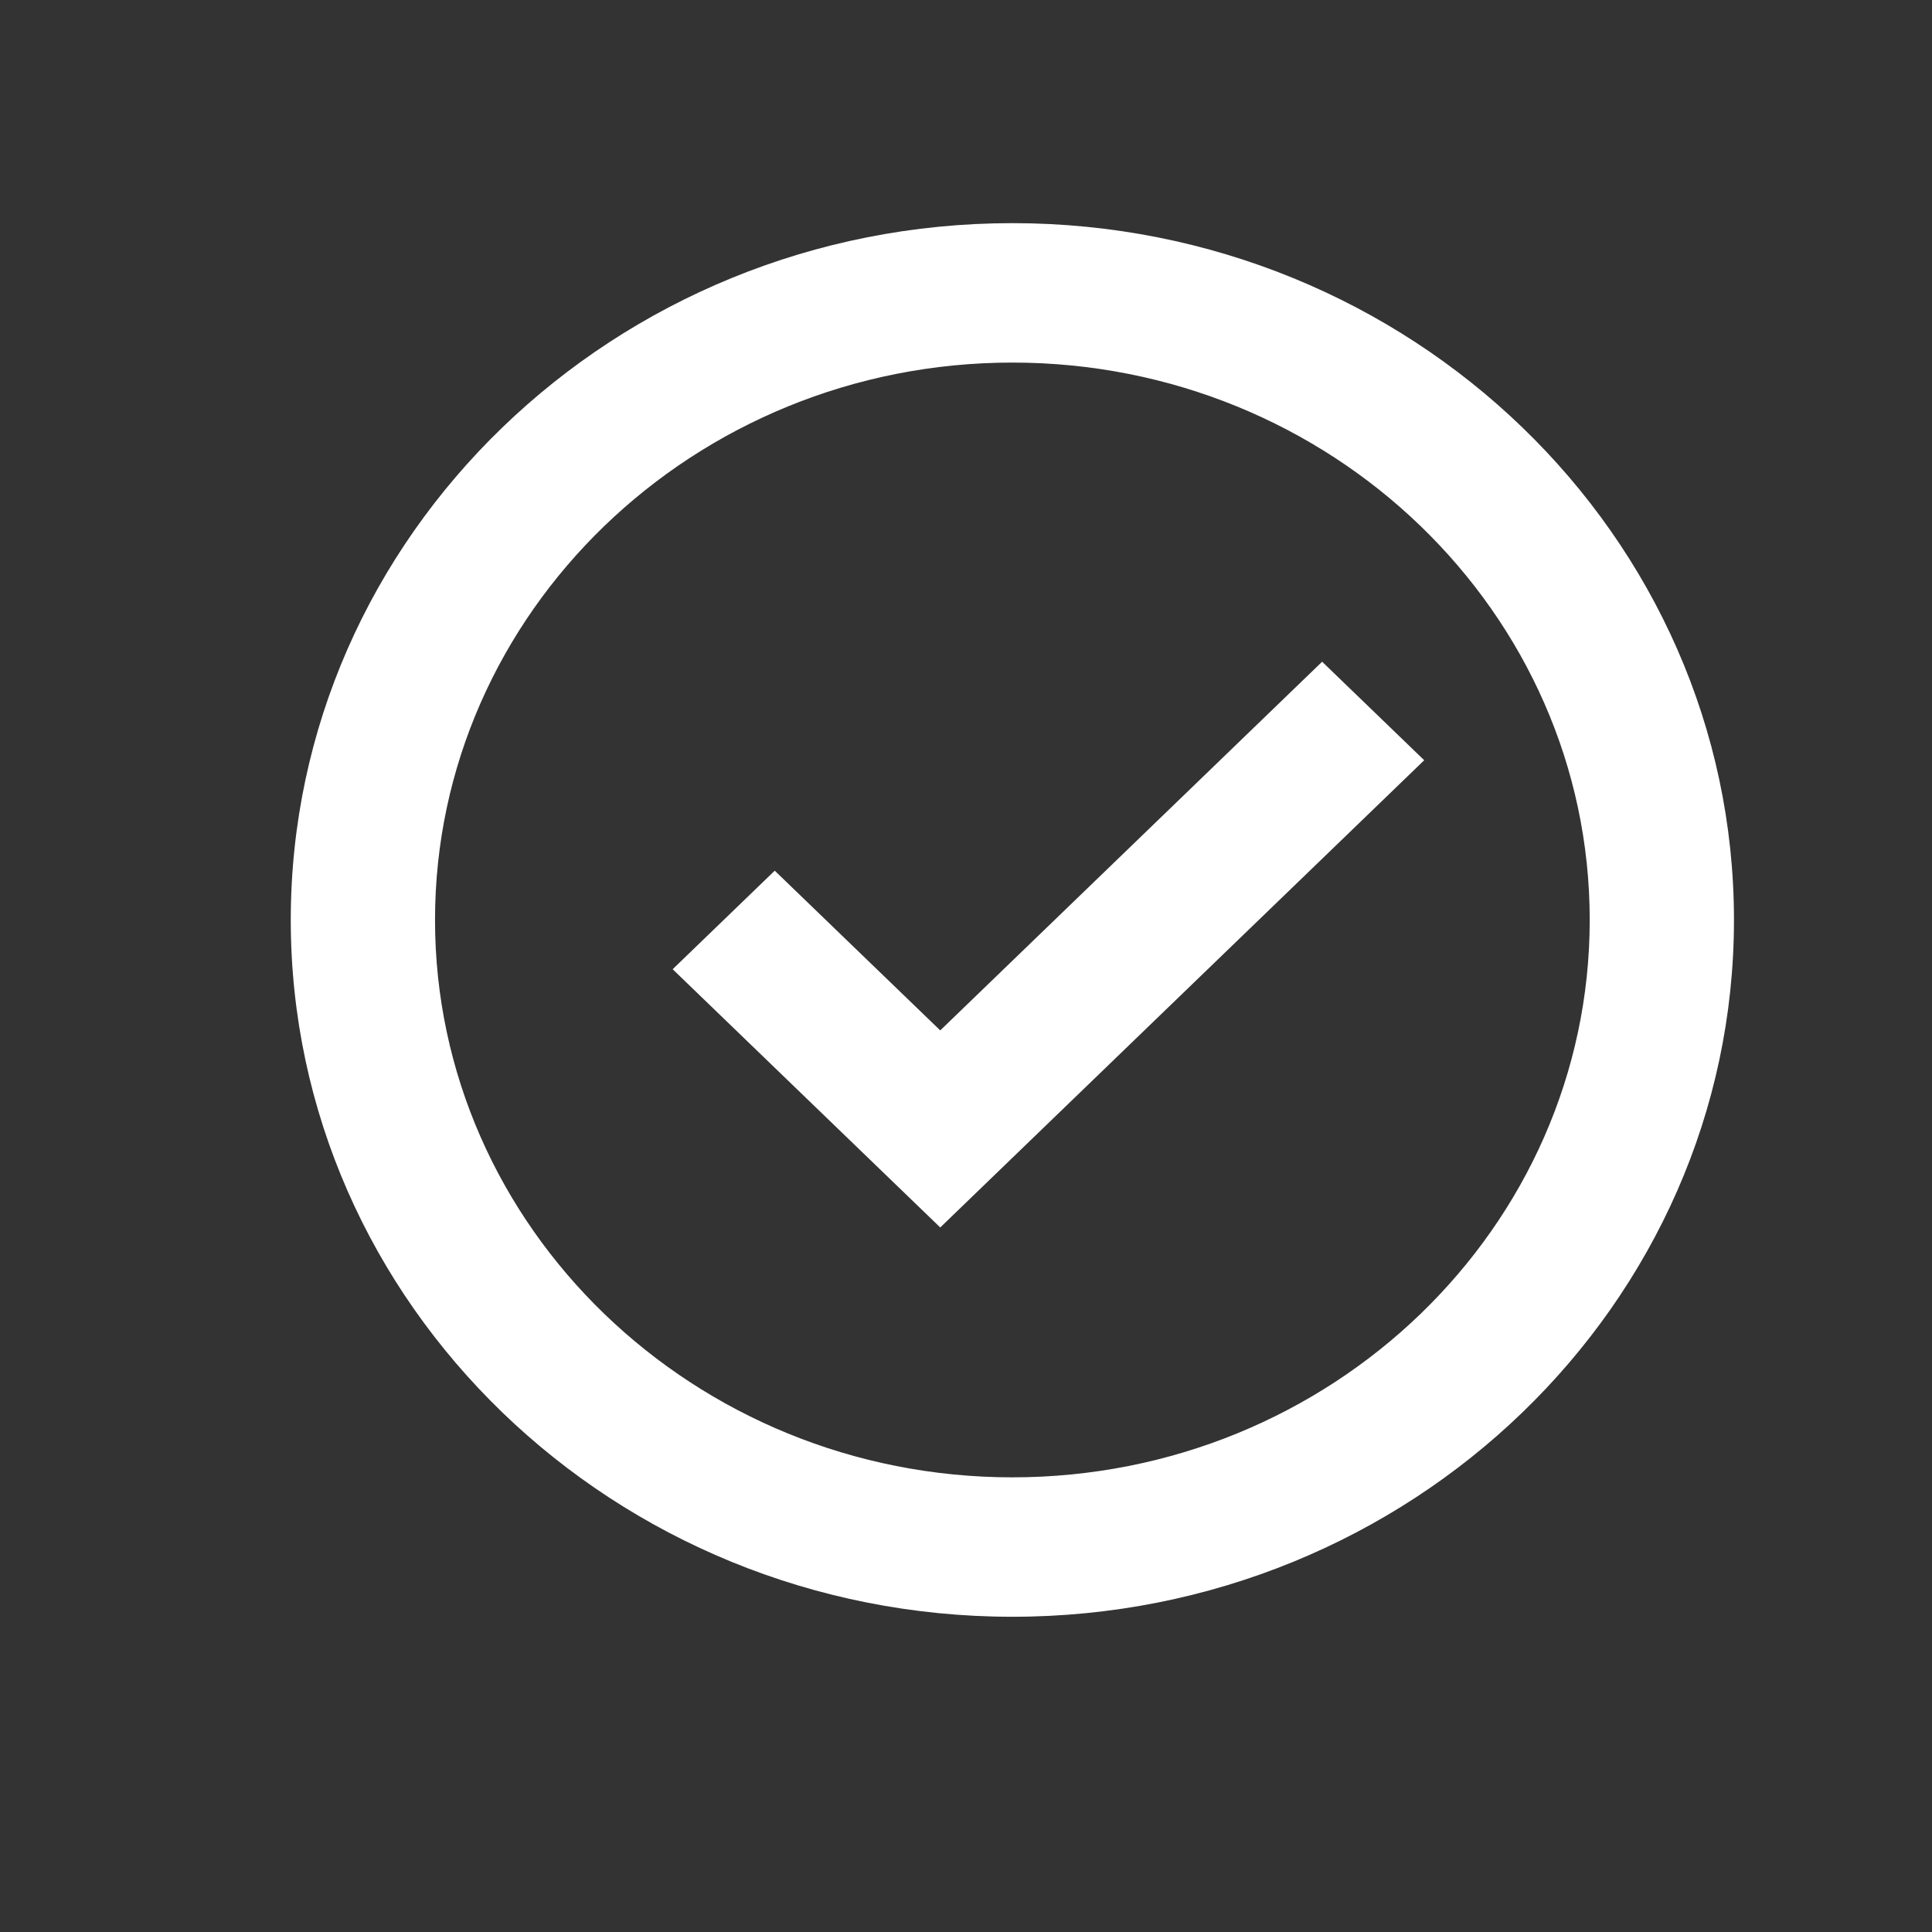
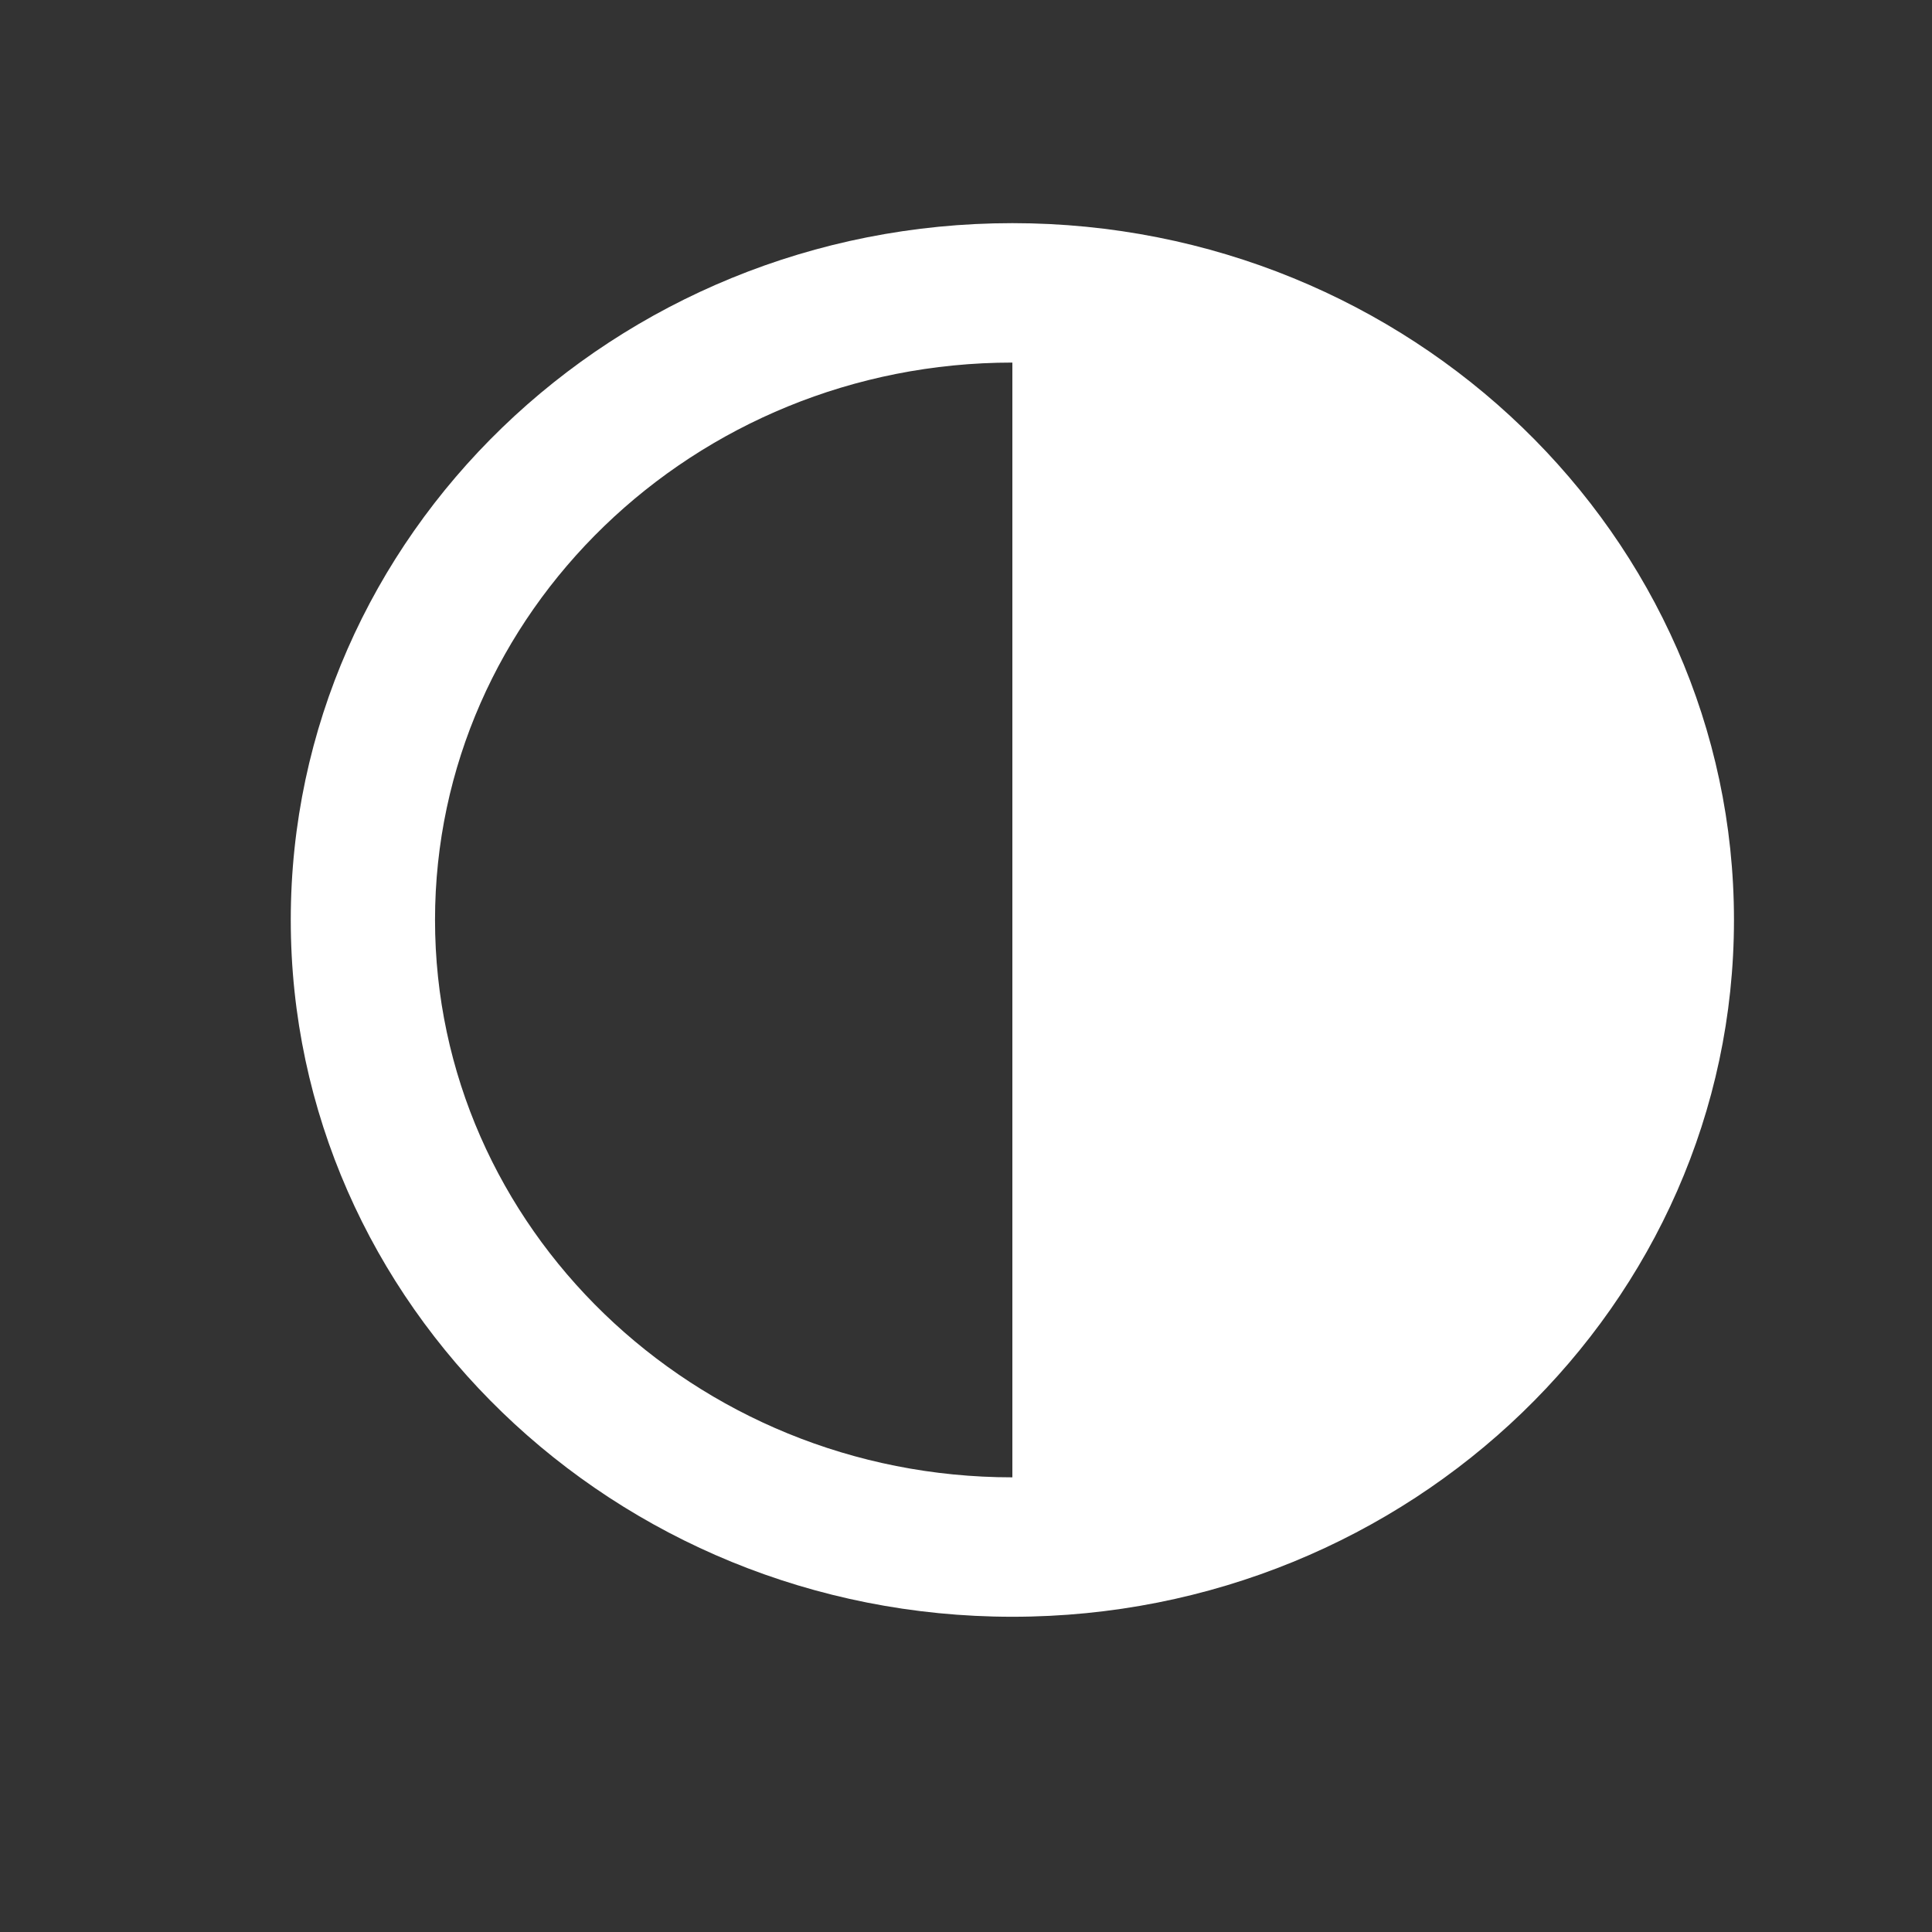
<svg xmlns="http://www.w3.org/2000/svg" id="Warstwa_1" data-name="Warstwa 1" viewBox="0 0 60 60">
  <rect x="0" y="0" width="60" height="60" fill="#333333" stroke="none" />
  <defs>
    <style>
      .cls-1 {
        fill: #fff;
      }
    </style>
  </defs>
-   <path class="cls-1" d="M31.44,45.88c-9.89,0-17.93-7.77-17.93-17.31S21.55,11.26,31.44,11.26s17.93,7.76,17.93,17.31-8.04,17.31-17.93,17.31M31.44,6.93c-12.36,0-22.41,9.71-22.41,21.64s10.05,21.64,22.41,21.64,22.41-9.71,22.41-21.64S43.8,6.93,31.44,6.93" />
-   <polygon class="cls-1" points="41.06 20.55 29.2 32 24.06 27.04 20.89 30.1 29.2 38.12 44.23 23.61 41.06 20.55" />
+   <path class="cls-1" d="M31.44,45.88c-9.89,0-17.93-7.77-17.93-17.31S21.55,11.26,31.44,11.26M31.44,6.93c-12.36,0-22.41,9.71-22.41,21.64s10.05,21.64,22.41,21.64,22.41-9.71,22.41-21.64S43.8,6.93,31.44,6.93" />
</svg>